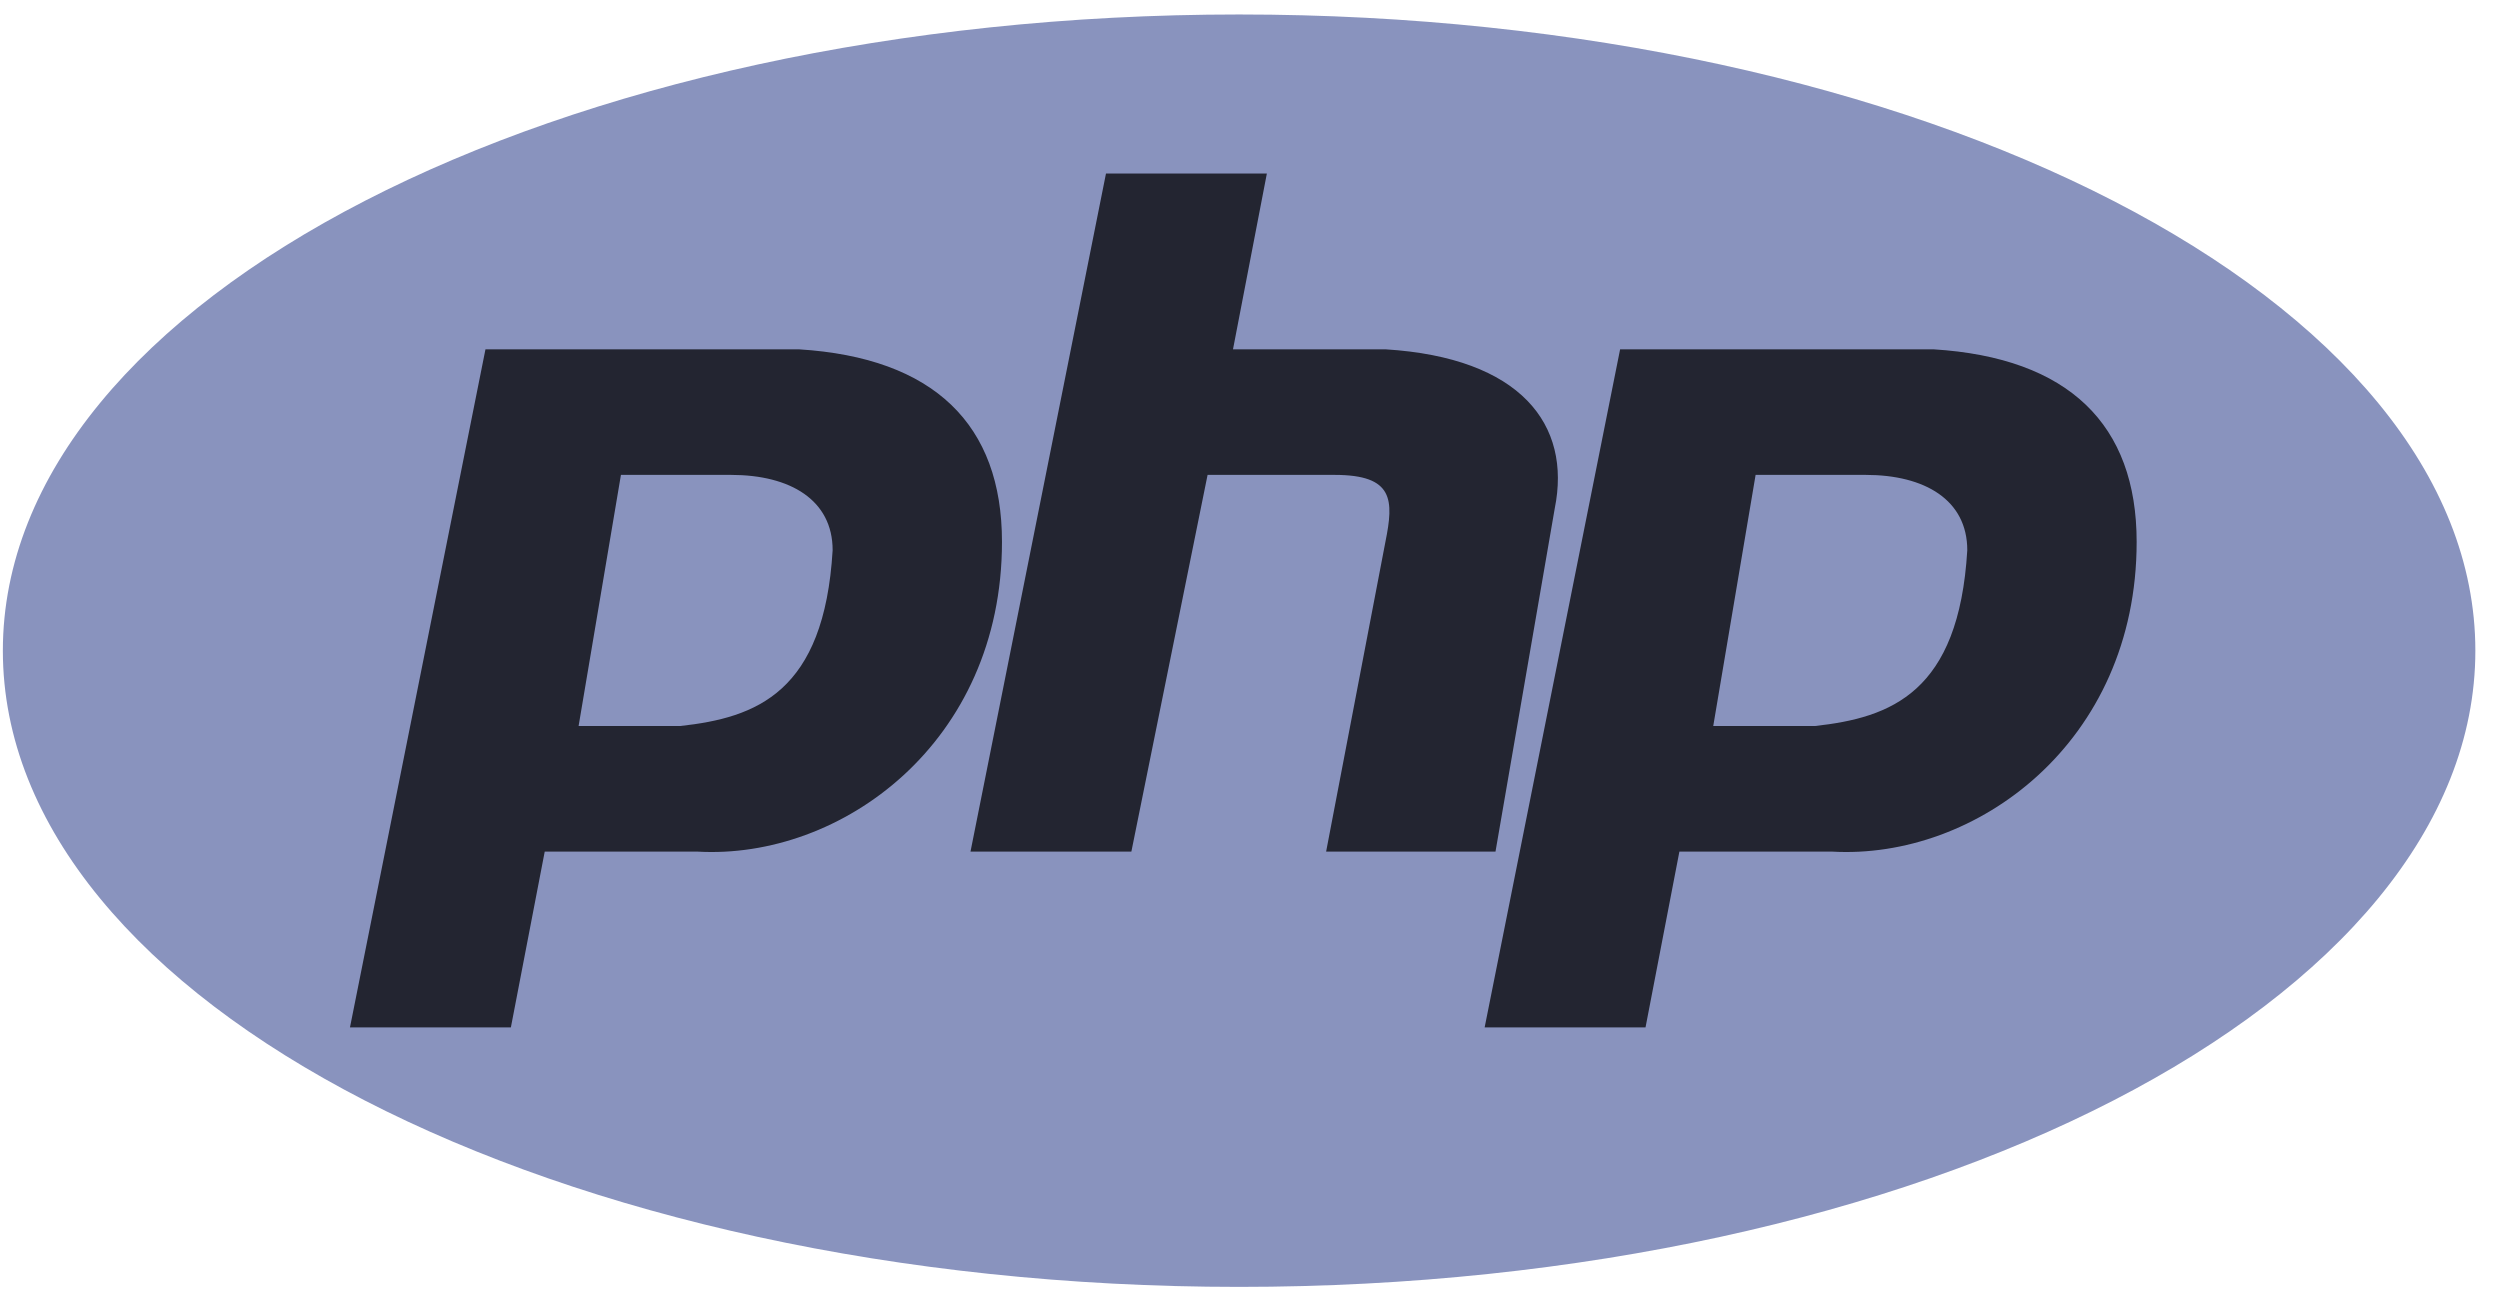
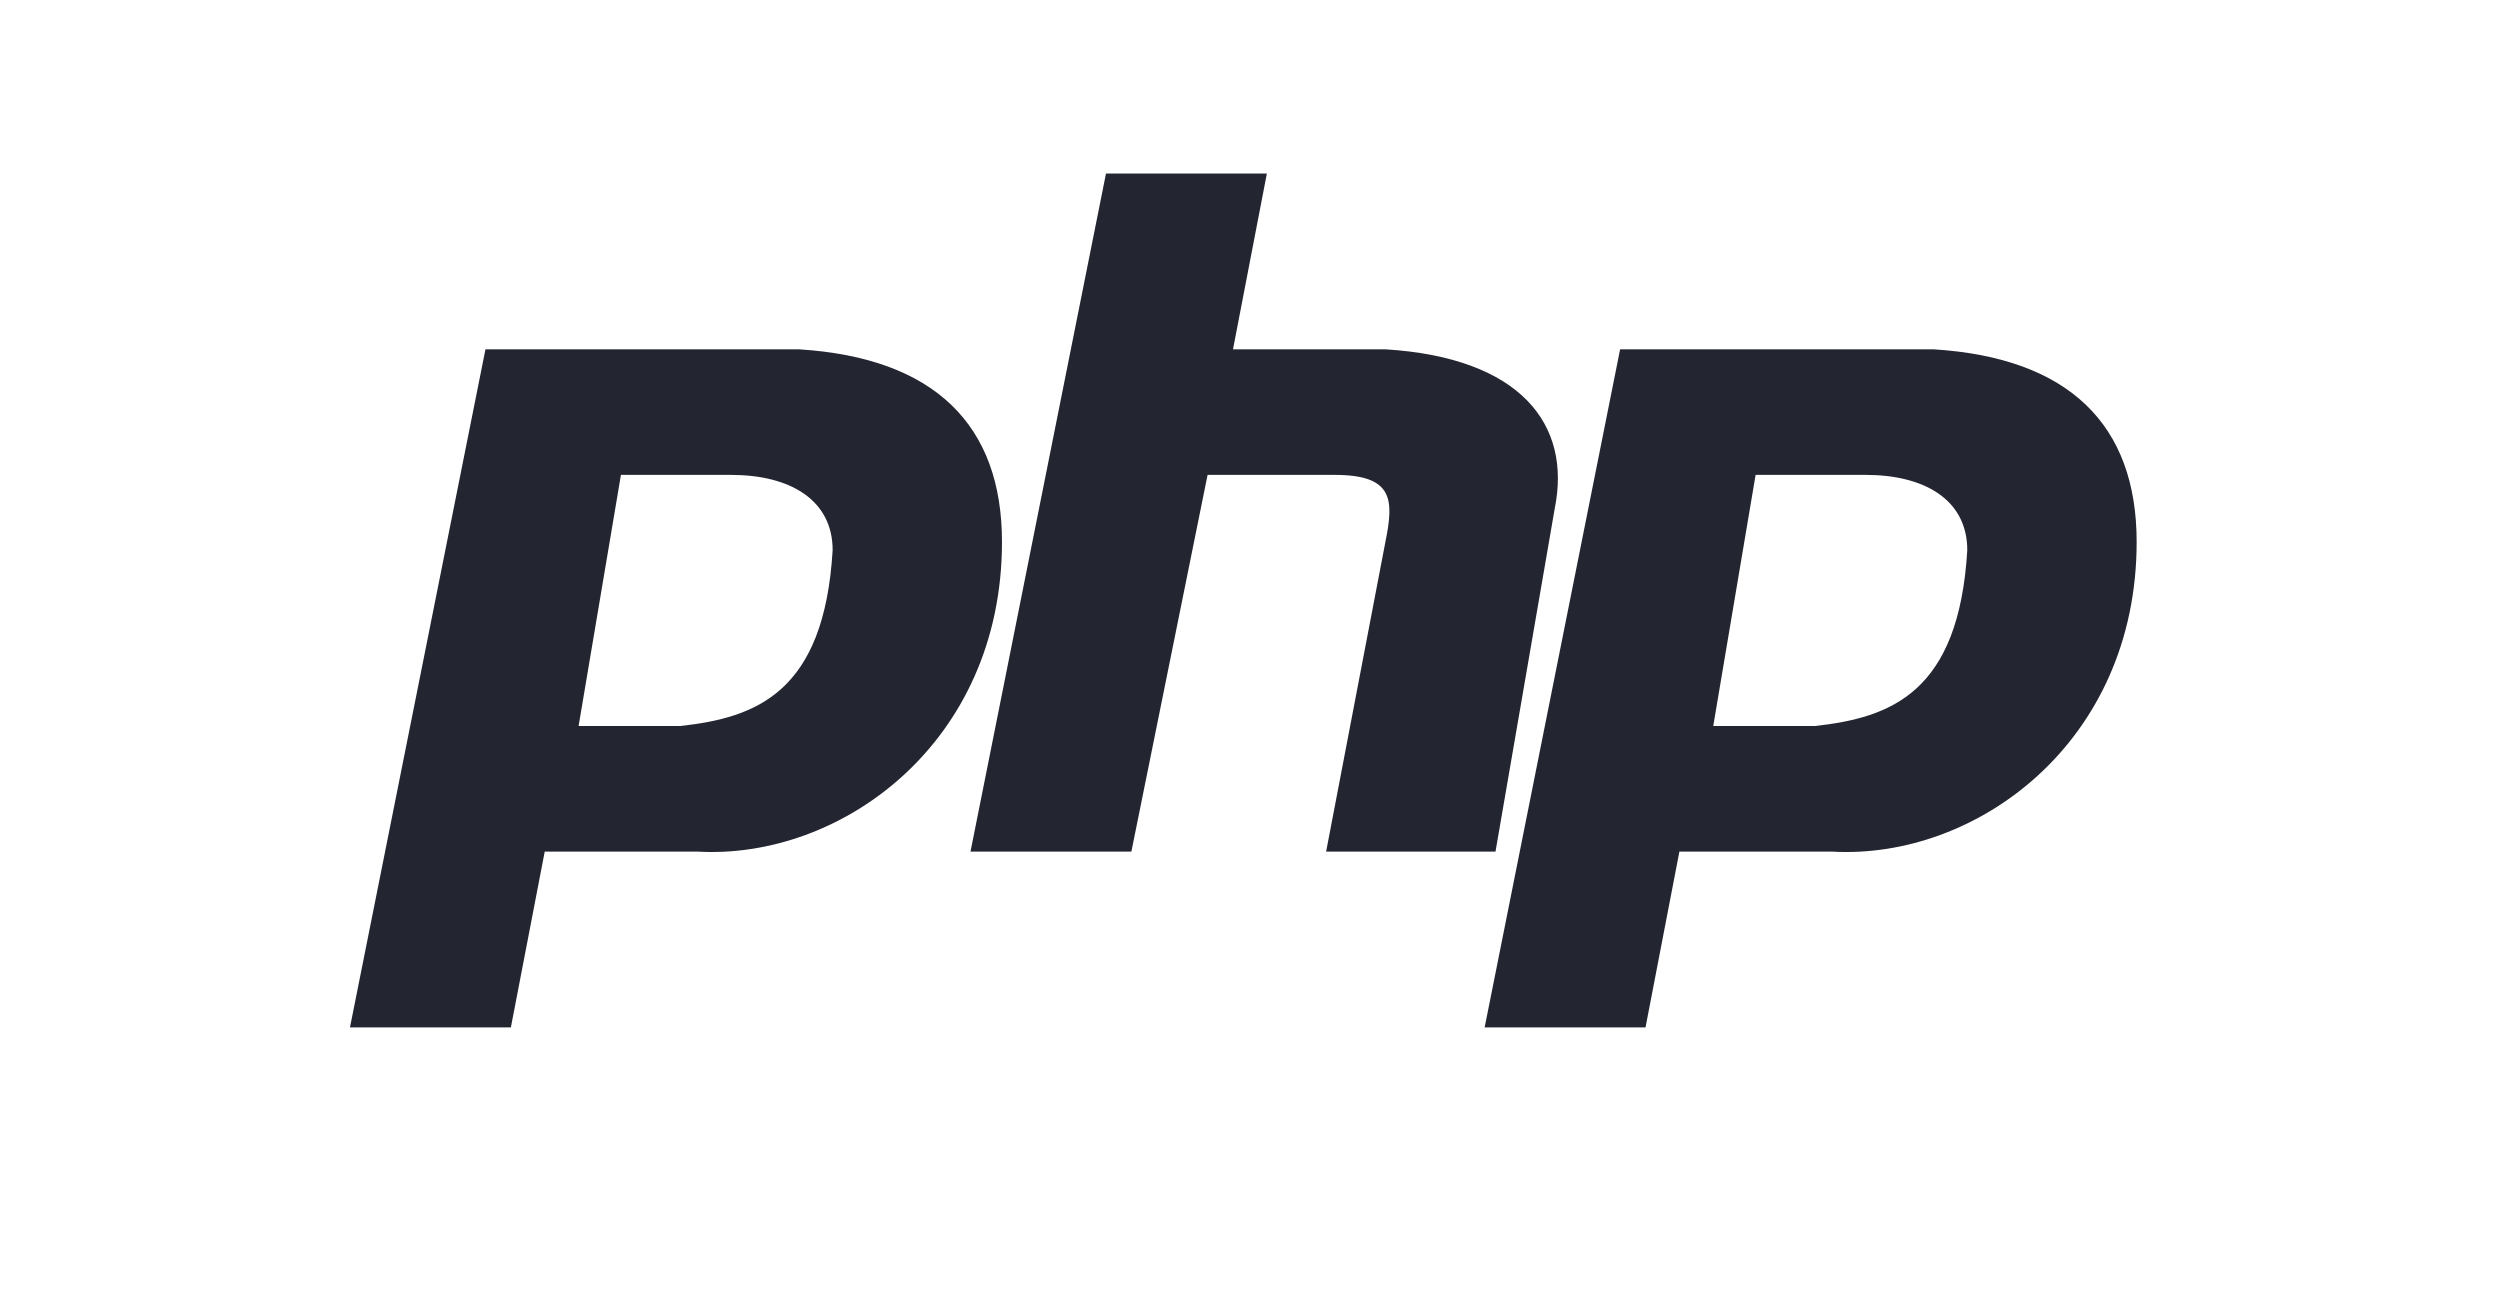
<svg xmlns="http://www.w3.org/2000/svg" width="91" height="47" viewBox="0 0 91 47" fill="none">
-   <path d="M45.103 46.843C69.956 46.843 90.103 36.475 90.103 23.685C90.103 10.895 69.956 0.527 45.103 0.527C20.251 0.527 0.104 10.895 0.104 23.685C0.104 36.475 20.251 46.843 45.103 46.843Z" fill="#8993BE" />
  <path fill-rule="evenodd" clip-rule="evenodd" d="M12.739 37.397L17.671 12.715H29.075C34.006 13.02 36.472 15.457 36.472 19.724C36.472 27.037 30.616 31.303 25.376 30.998H19.828L18.596 37.397H12.739ZM21.061 26.427L22.602 17.286H26.609C28.767 17.286 30.308 18.2 30.308 20.028C30 25.209 27.534 26.123 24.76 26.427H21.061ZM35.326 30.998L40.258 6.316H46.114L44.881 12.715H50.428C55.36 13.02 57.209 15.457 56.593 18.505L54.436 30.998H48.271L50.429 19.724C50.737 18.2 50.737 17.286 48.58 17.286H43.956L41.182 30.998H35.326ZM54.041 37.397L58.972 12.715H70.376C75.308 13.02 77.774 15.457 77.774 19.724C77.774 27.037 71.917 31.303 66.678 30.998H61.13L59.897 37.397H54.041ZM62.362 26.427L63.904 17.286H67.911C70.068 17.286 71.609 18.2 71.609 20.028C71.301 25.209 68.835 26.123 66.061 26.427H62.363H62.362Z" fill="#232531" />
</svg>